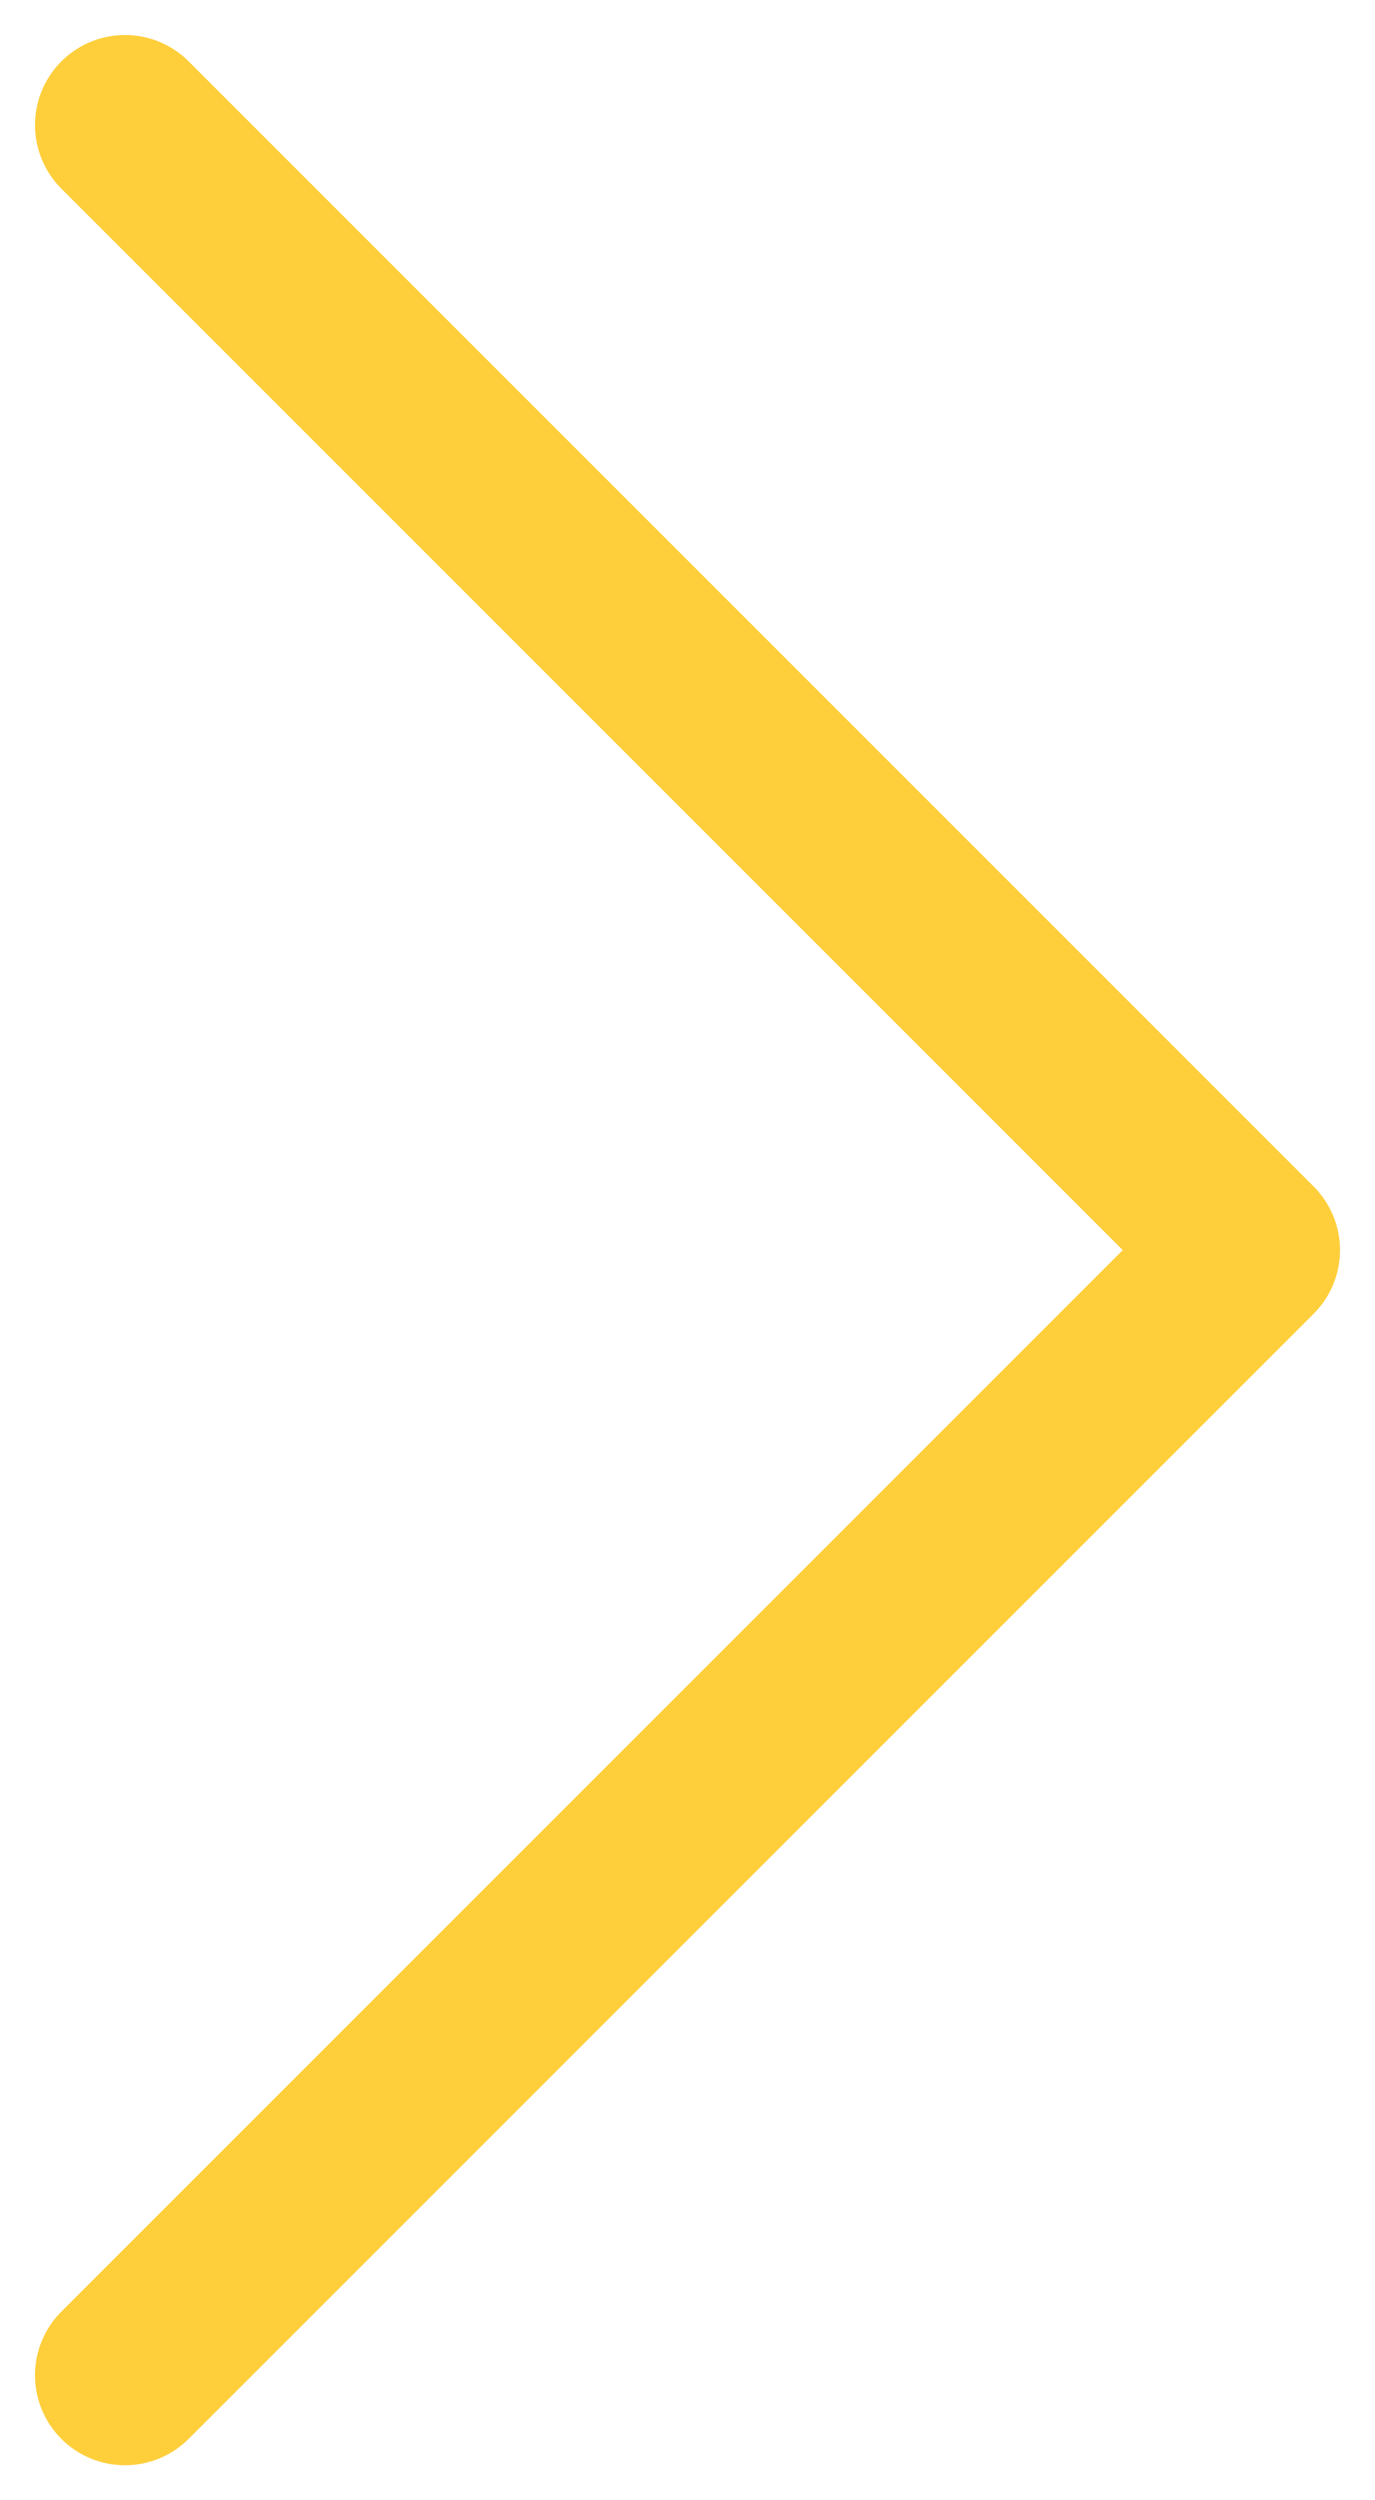
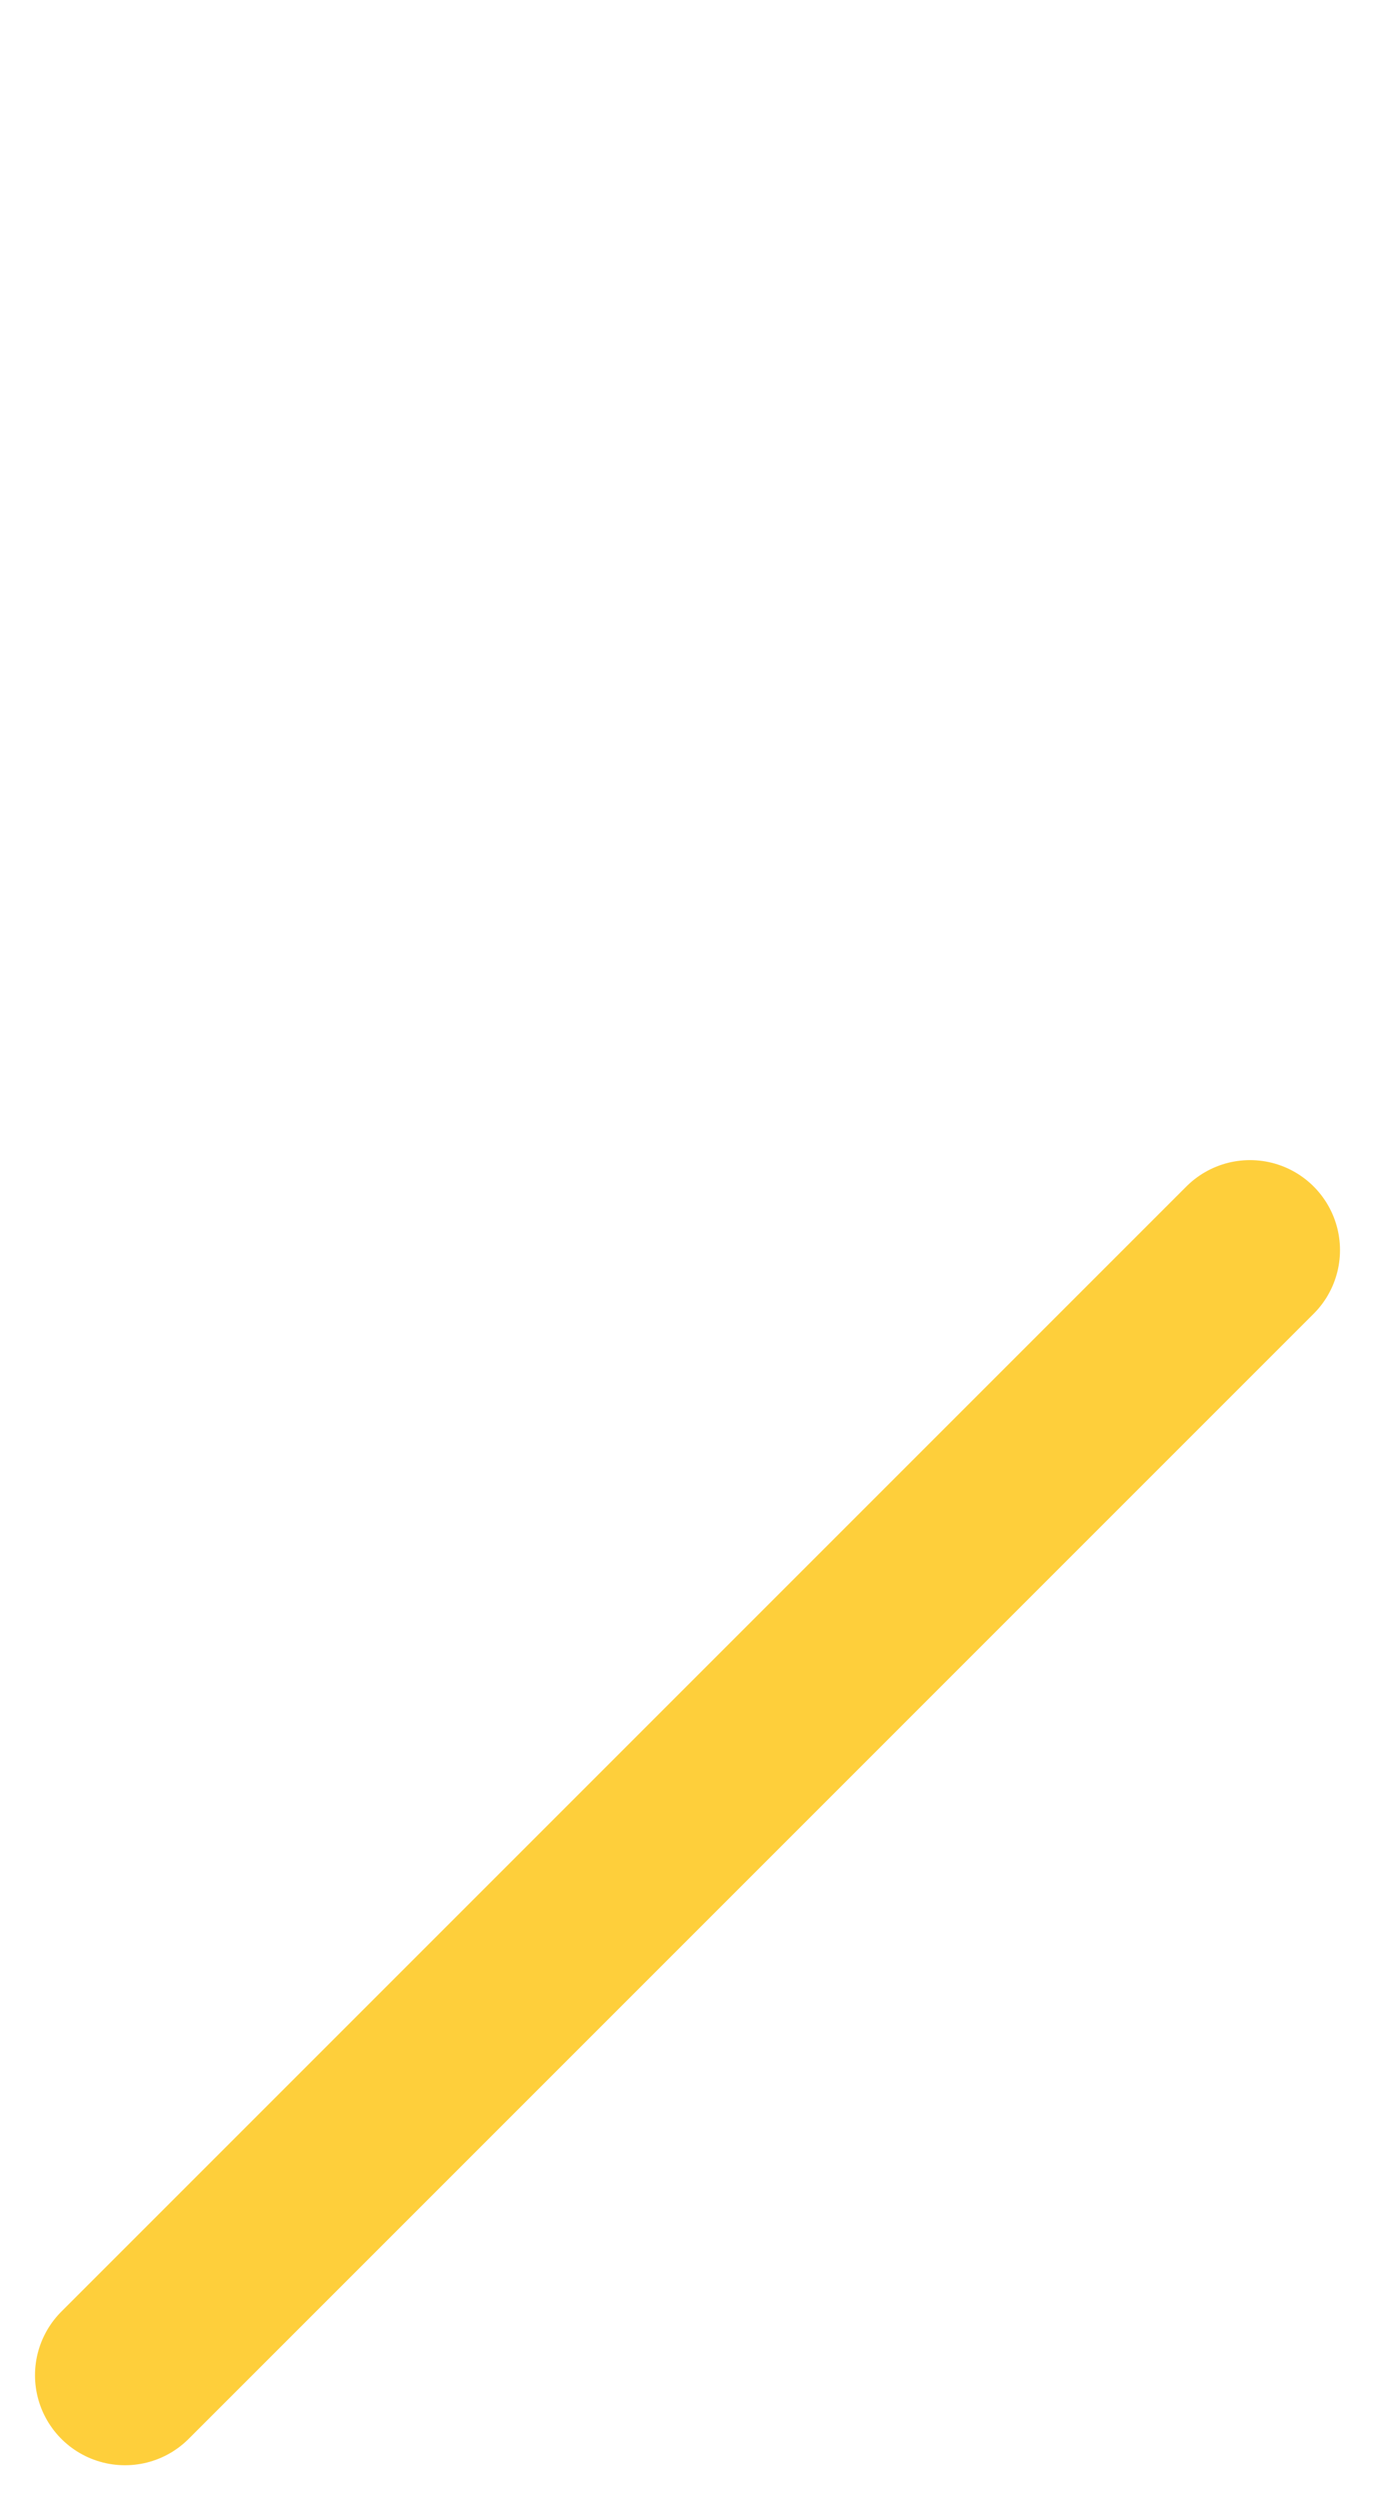
<svg xmlns="http://www.w3.org/2000/svg" width="22" height="40" viewBox="0 0 22 40" fill="none">
-   <path d="M2 38L20 20L2 2" stroke="#FECF3B" stroke-width="2.88" stroke-linecap="round" stroke-linejoin="round" />
+   <path d="M2 38L20 20" stroke="#FECF3B" stroke-width="2.88" stroke-linecap="round" stroke-linejoin="round" />
</svg>